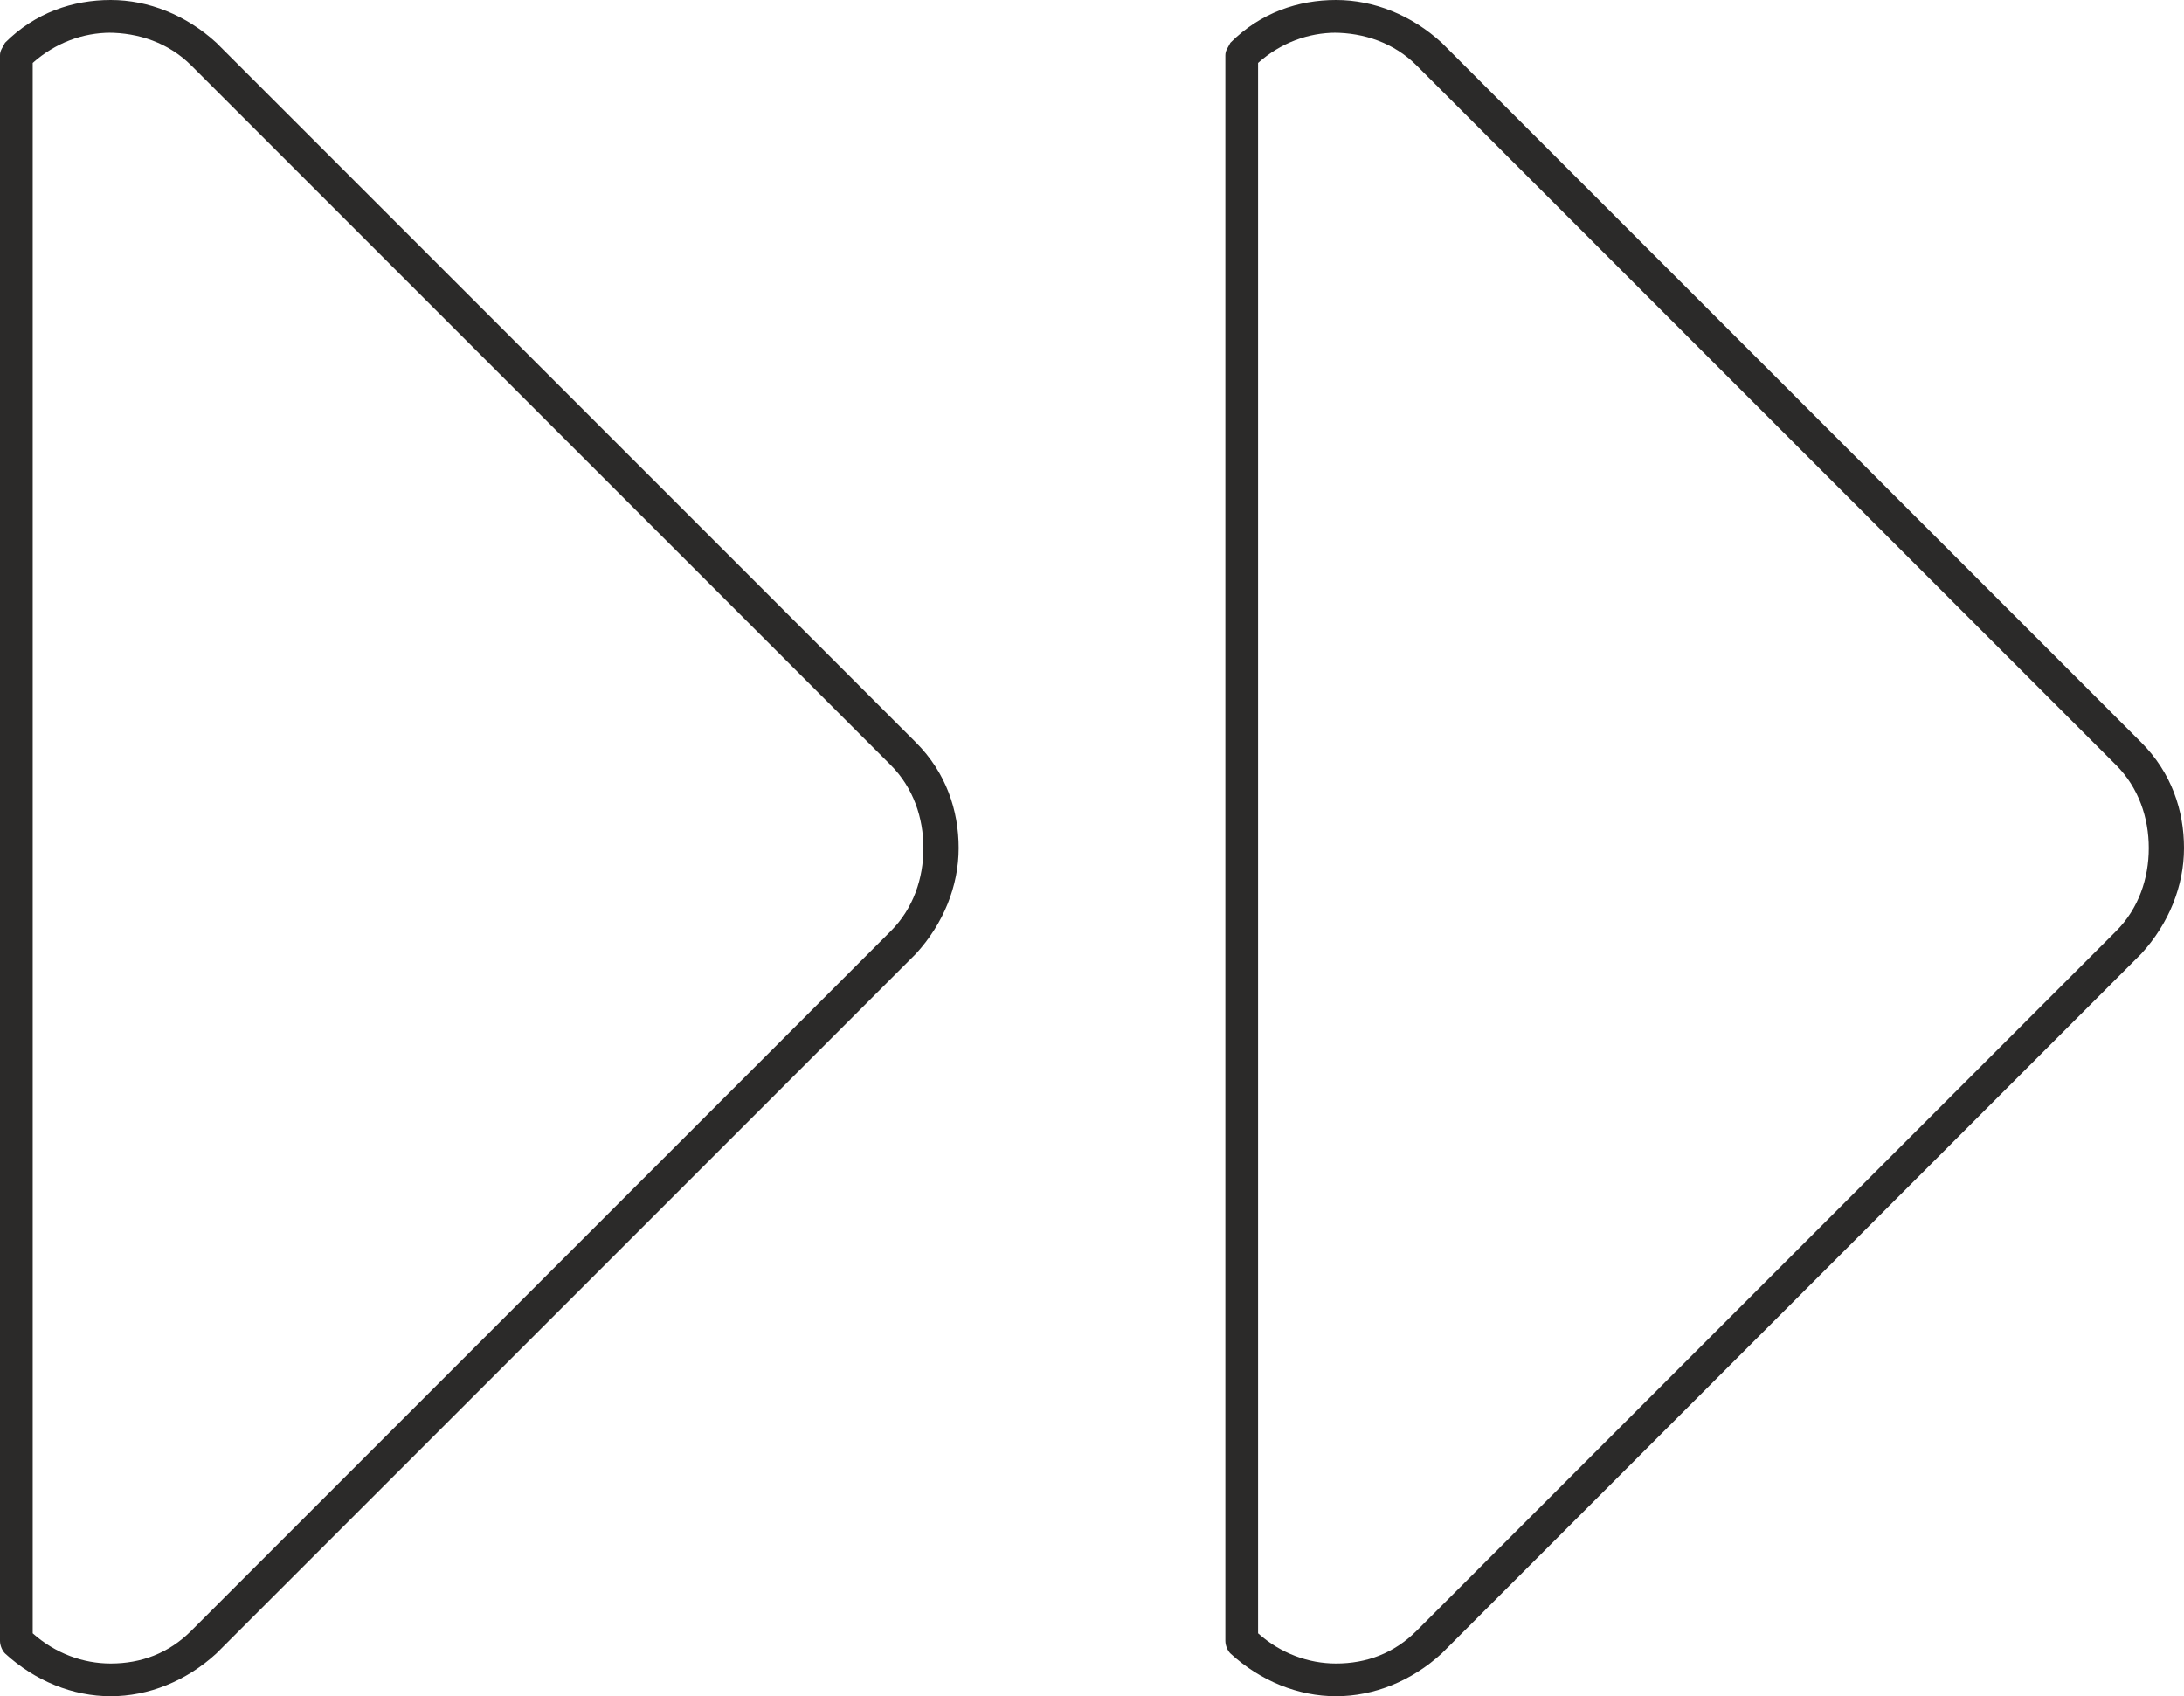
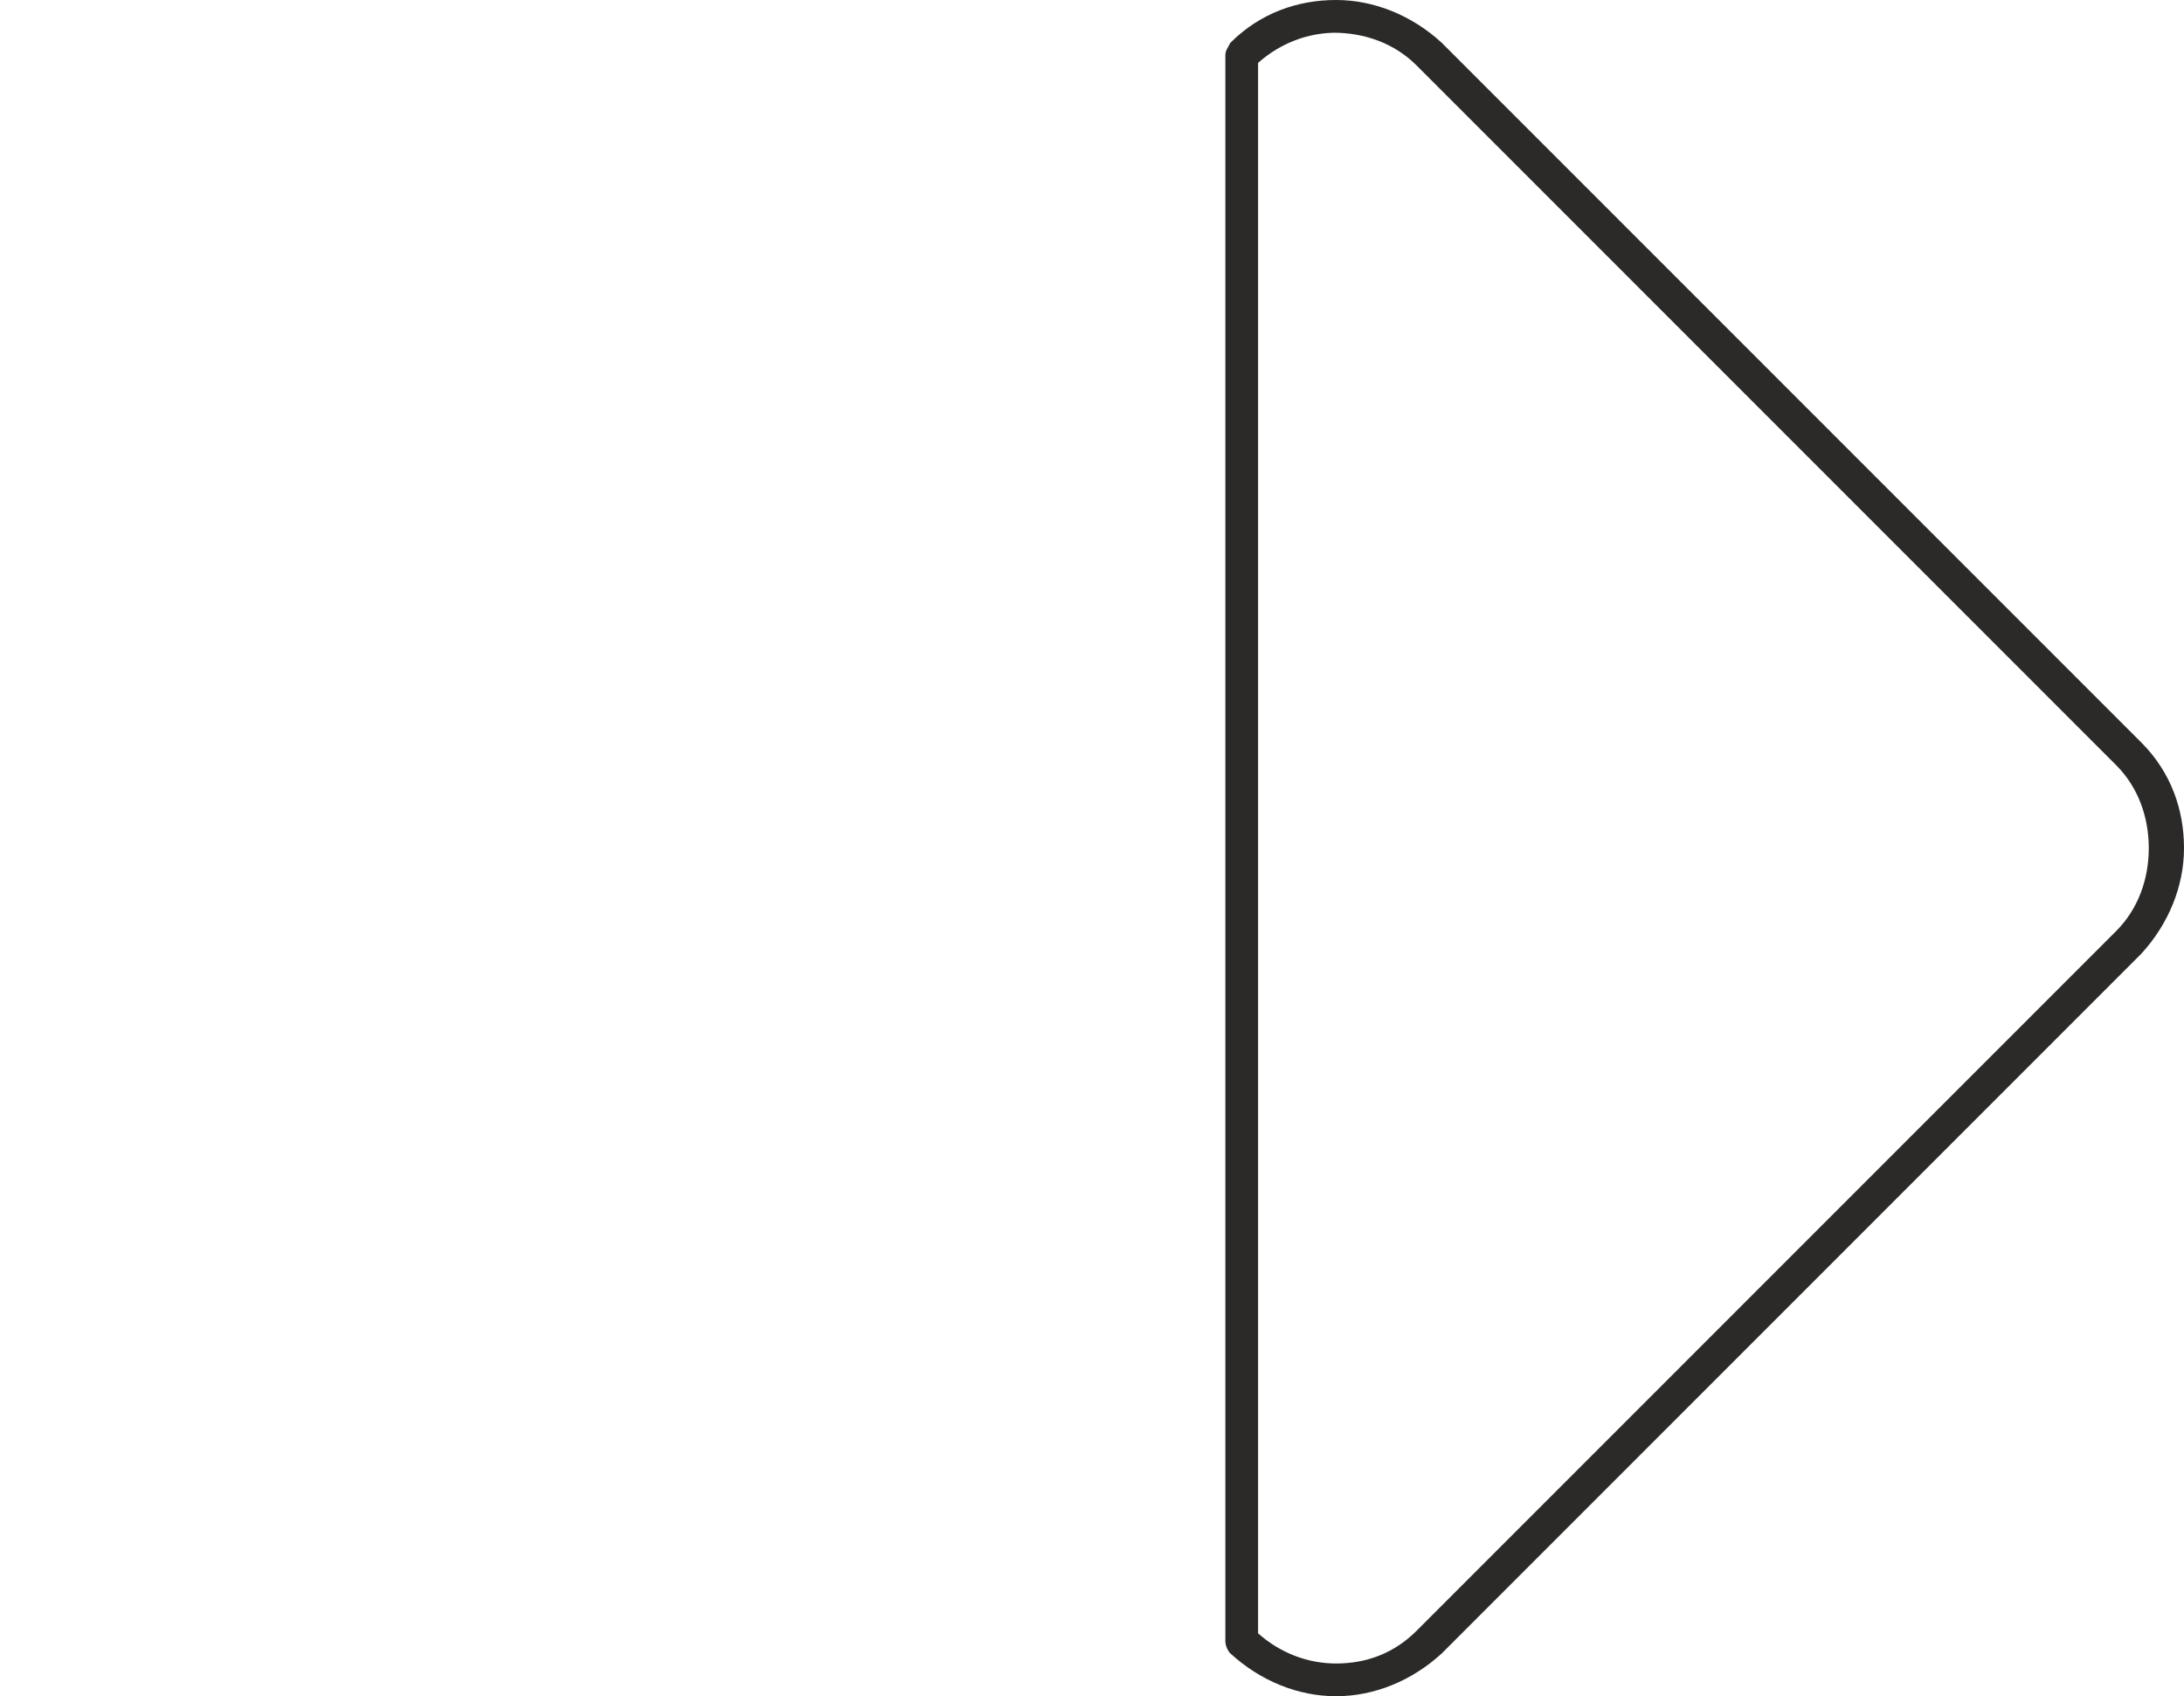
<svg xmlns="http://www.w3.org/2000/svg" xml:space="preserve" width="32.738mm" height="25.421mm" version="1.1" style="shape-rendering:geometricPrecision; text-rendering:geometricPrecision; image-rendering:optimizeQuality; fill-rule:evenodd; clip-rule:evenodd" viewBox="0 0 8.68 6.74">
  <defs>
    <style type="text/css"> .fil0 {fill:#2B2A29;fill-rule:nonzero} </style>
  </defs>
  <g id="Слой_x0020_1">
-     <path class="fil0" d="M0.02 0.17c0.12,-0.12 0.27,-0.17 0.42,-0.17 0.15,0 0.3,0.06 0.42,0.17l2.78 2.78c0.12,0.12 0.17,0.27 0.17,0.42 0,0.15 -0.06,0.3 -0.17,0.42l-2.78 2.78c-0.12,0.11 -0.27,0.17 -0.42,0.17 -0.15,0 -0.3,-0.06 -0.42,-0.17 -0.01,-0.01 -0.02,-0.03 -0.02,-0.05l0 -6.3c0,-0.02 0.01,-0.03 0.02,-0.05zm0.42 -0.04c-0.11,0 -0.22,0.04 -0.31,0.12l0 6.24c0.09,0.08 0.2,0.12 0.31,0.12 0.12,0 0.23,-0.04 0.32,-0.13l2.78 -2.78c0.09,-0.09 0.13,-0.21 0.13,-0.33 0,-0.12 -0.04,-0.24 -0.13,-0.33l-2.78 -2.78c-0.09,-0.09 -0.21,-0.13 -0.33,-0.13z" />
    <path class="fil0" d="M4.89 0.17c0.12,-0.12 0.27,-0.17 0.42,-0.17 0.15,0 0.3,0.06 0.42,0.17l2.78 2.78c0.12,0.12 0.17,0.27 0.17,0.42 0,0.15 -0.06,0.3 -0.17,0.42l-2.78 2.78c-0.12,0.11 -0.27,0.17 -0.42,0.17 -0.15,0 -0.3,-0.06 -0.42,-0.17 -0.01,-0.01 -0.02,-0.03 -0.02,-0.05l0 -6.3c0,-0.02 0.01,-0.03 0.02,-0.05zm0.42 -0.04c-0.11,0 -0.22,0.04 -0.31,0.12l0 6.24c0.09,0.08 0.2,0.12 0.31,0.12 0.12,0 0.23,-0.04 0.32,-0.13l2.78 -2.78c0.09,-0.09 0.13,-0.21 0.13,-0.33 0,-0.12 -0.04,-0.24 -0.13,-0.33l-2.78 -2.78c-0.09,-0.09 -0.21,-0.13 -0.33,-0.13z" />
  </g>
</svg>